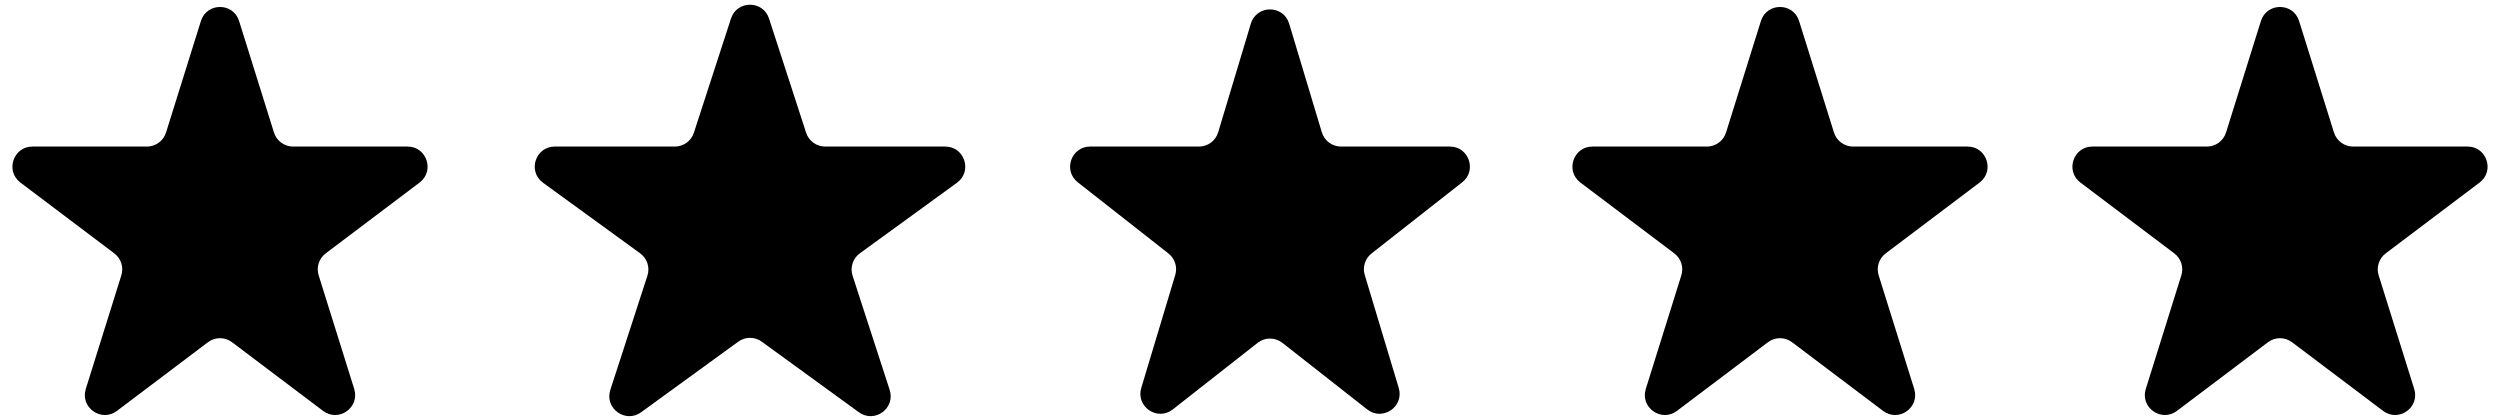
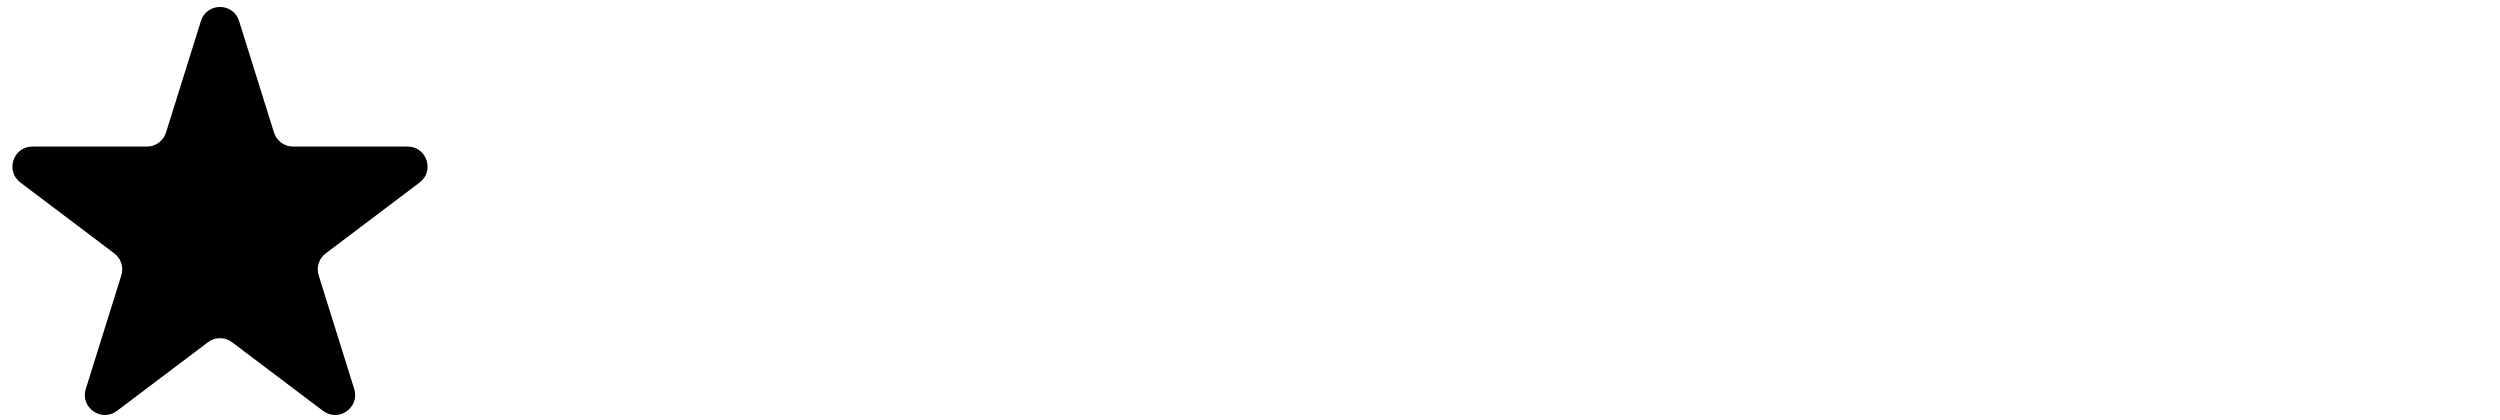
<svg xmlns="http://www.w3.org/2000/svg" width="125" height="21" viewBox="0 0 125 21" fill="none">
  <path d="M10.046 1.05C10.338 0.115 11.662 0.115 11.954 1.05L13.699 6.627C13.83 7.044 14.216 7.328 14.654 7.328H20.378C21.338 7.328 21.746 8.549 20.98 9.127L16.285 12.669C15.948 12.924 15.807 13.363 15.933 13.766L17.711 19.448C18.001 20.377 16.93 21.131 16.154 20.545L11.602 17.111C11.246 16.842 10.754 16.842 10.398 17.111L5.846 20.545C5.07 21.131 3.999 20.377 4.289 19.448L6.067 13.766C6.193 13.363 6.052 12.924 5.715 12.669L1.02 9.127C0.254 8.549 0.662 7.328 1.622 7.328H7.346C7.784 7.328 8.17 7.044 8.301 6.627L10.046 1.05Z" fill="black" />
-   <path d="M36.549 0.927C36.848 0.006 38.152 0.006 38.451 0.927L40.306 6.637C40.44 7.049 40.824 7.328 41.258 7.328H47.262C48.23 7.328 48.633 8.568 47.849 9.137L42.992 12.666C42.642 12.921 42.495 13.372 42.629 13.784L44.484 19.495C44.783 20.416 43.729 21.182 42.945 20.613L38.088 17.084C37.737 16.829 37.263 16.829 36.912 17.084L32.055 20.613C31.271 21.182 30.217 20.416 30.516 19.495L32.371 13.784C32.505 13.372 32.358 12.921 32.008 12.666L27.151 9.137C26.367 8.568 26.77 7.328 27.738 7.328H33.742C34.176 7.328 34.56 7.049 34.694 6.637L36.549 0.927Z" fill="black" />
-   <path d="M62.542 1.183C62.828 0.234 64.172 0.234 64.458 1.183L66.092 6.616C66.219 7.039 66.609 7.328 67.05 7.328H72.494C73.444 7.328 73.859 8.529 73.111 9.115L68.578 12.672C68.254 12.926 68.119 13.353 68.237 13.747L69.937 19.397C70.219 20.332 69.131 21.075 68.362 20.472L64.117 17.141C63.755 16.857 63.245 16.857 62.883 17.141L58.638 20.472C57.869 21.075 56.781 20.332 57.063 19.397L58.763 13.747C58.881 13.353 58.746 12.926 58.422 12.672L53.889 9.115C53.141 8.529 53.556 7.328 54.506 7.328H59.95C60.392 7.328 60.781 7.039 60.908 6.616L62.542 1.183Z" fill="black" />
-   <path d="M88.046 1.05C88.338 0.115 89.662 0.115 89.954 1.05L91.699 6.627C91.83 7.044 92.216 7.328 92.654 7.328H98.378C99.338 7.328 99.746 8.549 98.98 9.127L94.285 12.669C93.948 12.924 93.807 13.363 93.933 13.766L95.711 19.448C96.001 20.377 94.93 21.131 94.154 20.545L89.602 17.111C89.246 16.842 88.754 16.842 88.398 17.111L83.846 20.545C83.07 21.131 81.999 20.377 82.289 19.448L84.067 13.766C84.193 13.363 84.052 12.924 83.715 12.669L79.02 9.127C78.254 8.549 78.662 7.328 79.622 7.328H85.346C85.784 7.328 86.17 7.044 86.301 6.627L88.046 1.05Z" fill="black" />
-   <path d="M113.046 1.05C113.338 0.115 114.662 0.115 114.954 1.05L116.699 6.627C116.83 7.044 117.216 7.328 117.654 7.328H123.378C124.338 7.328 124.746 8.549 123.98 9.127L119.285 12.669C118.948 12.924 118.807 13.363 118.933 13.766L120.711 19.448C121.001 20.377 119.93 21.131 119.154 20.545L114.602 17.111C114.246 16.842 113.754 16.842 113.398 17.111L108.846 20.545C108.07 21.131 106.999 20.377 107.289 19.448L109.067 13.766C109.193 13.363 109.052 12.924 108.715 12.669L104.02 9.127C103.254 8.549 103.662 7.328 104.622 7.328H110.346C110.784 7.328 111.17 7.044 111.301 6.627L113.046 1.05Z" fill="black" />
</svg>